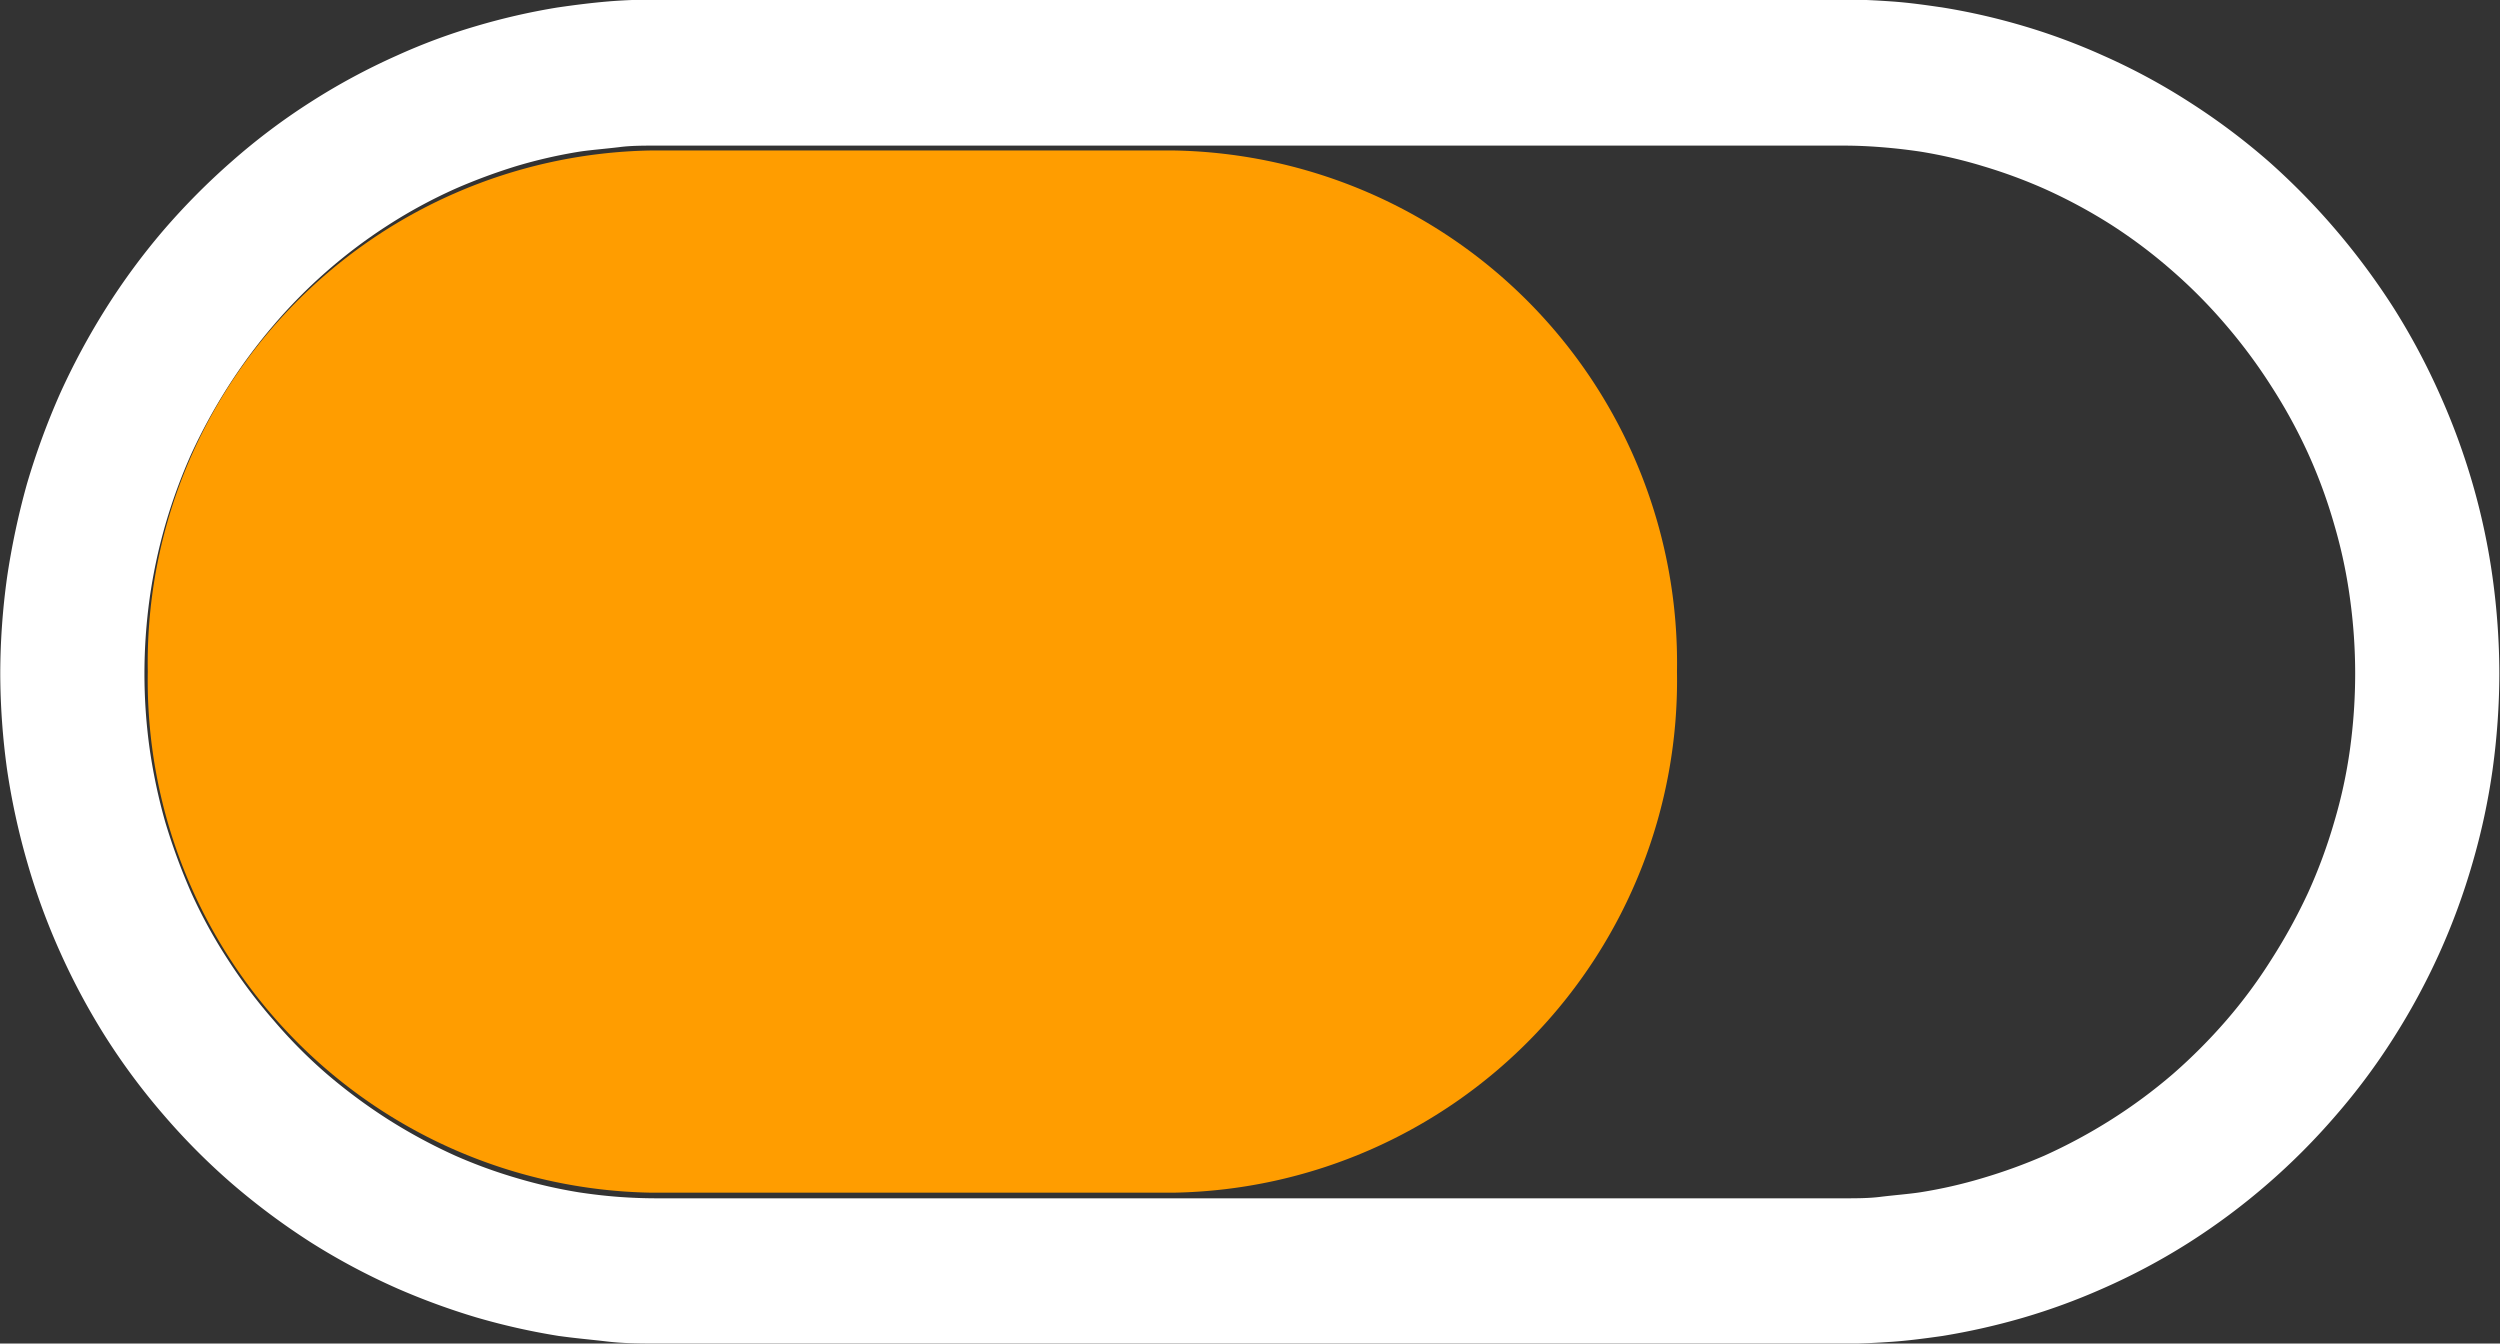
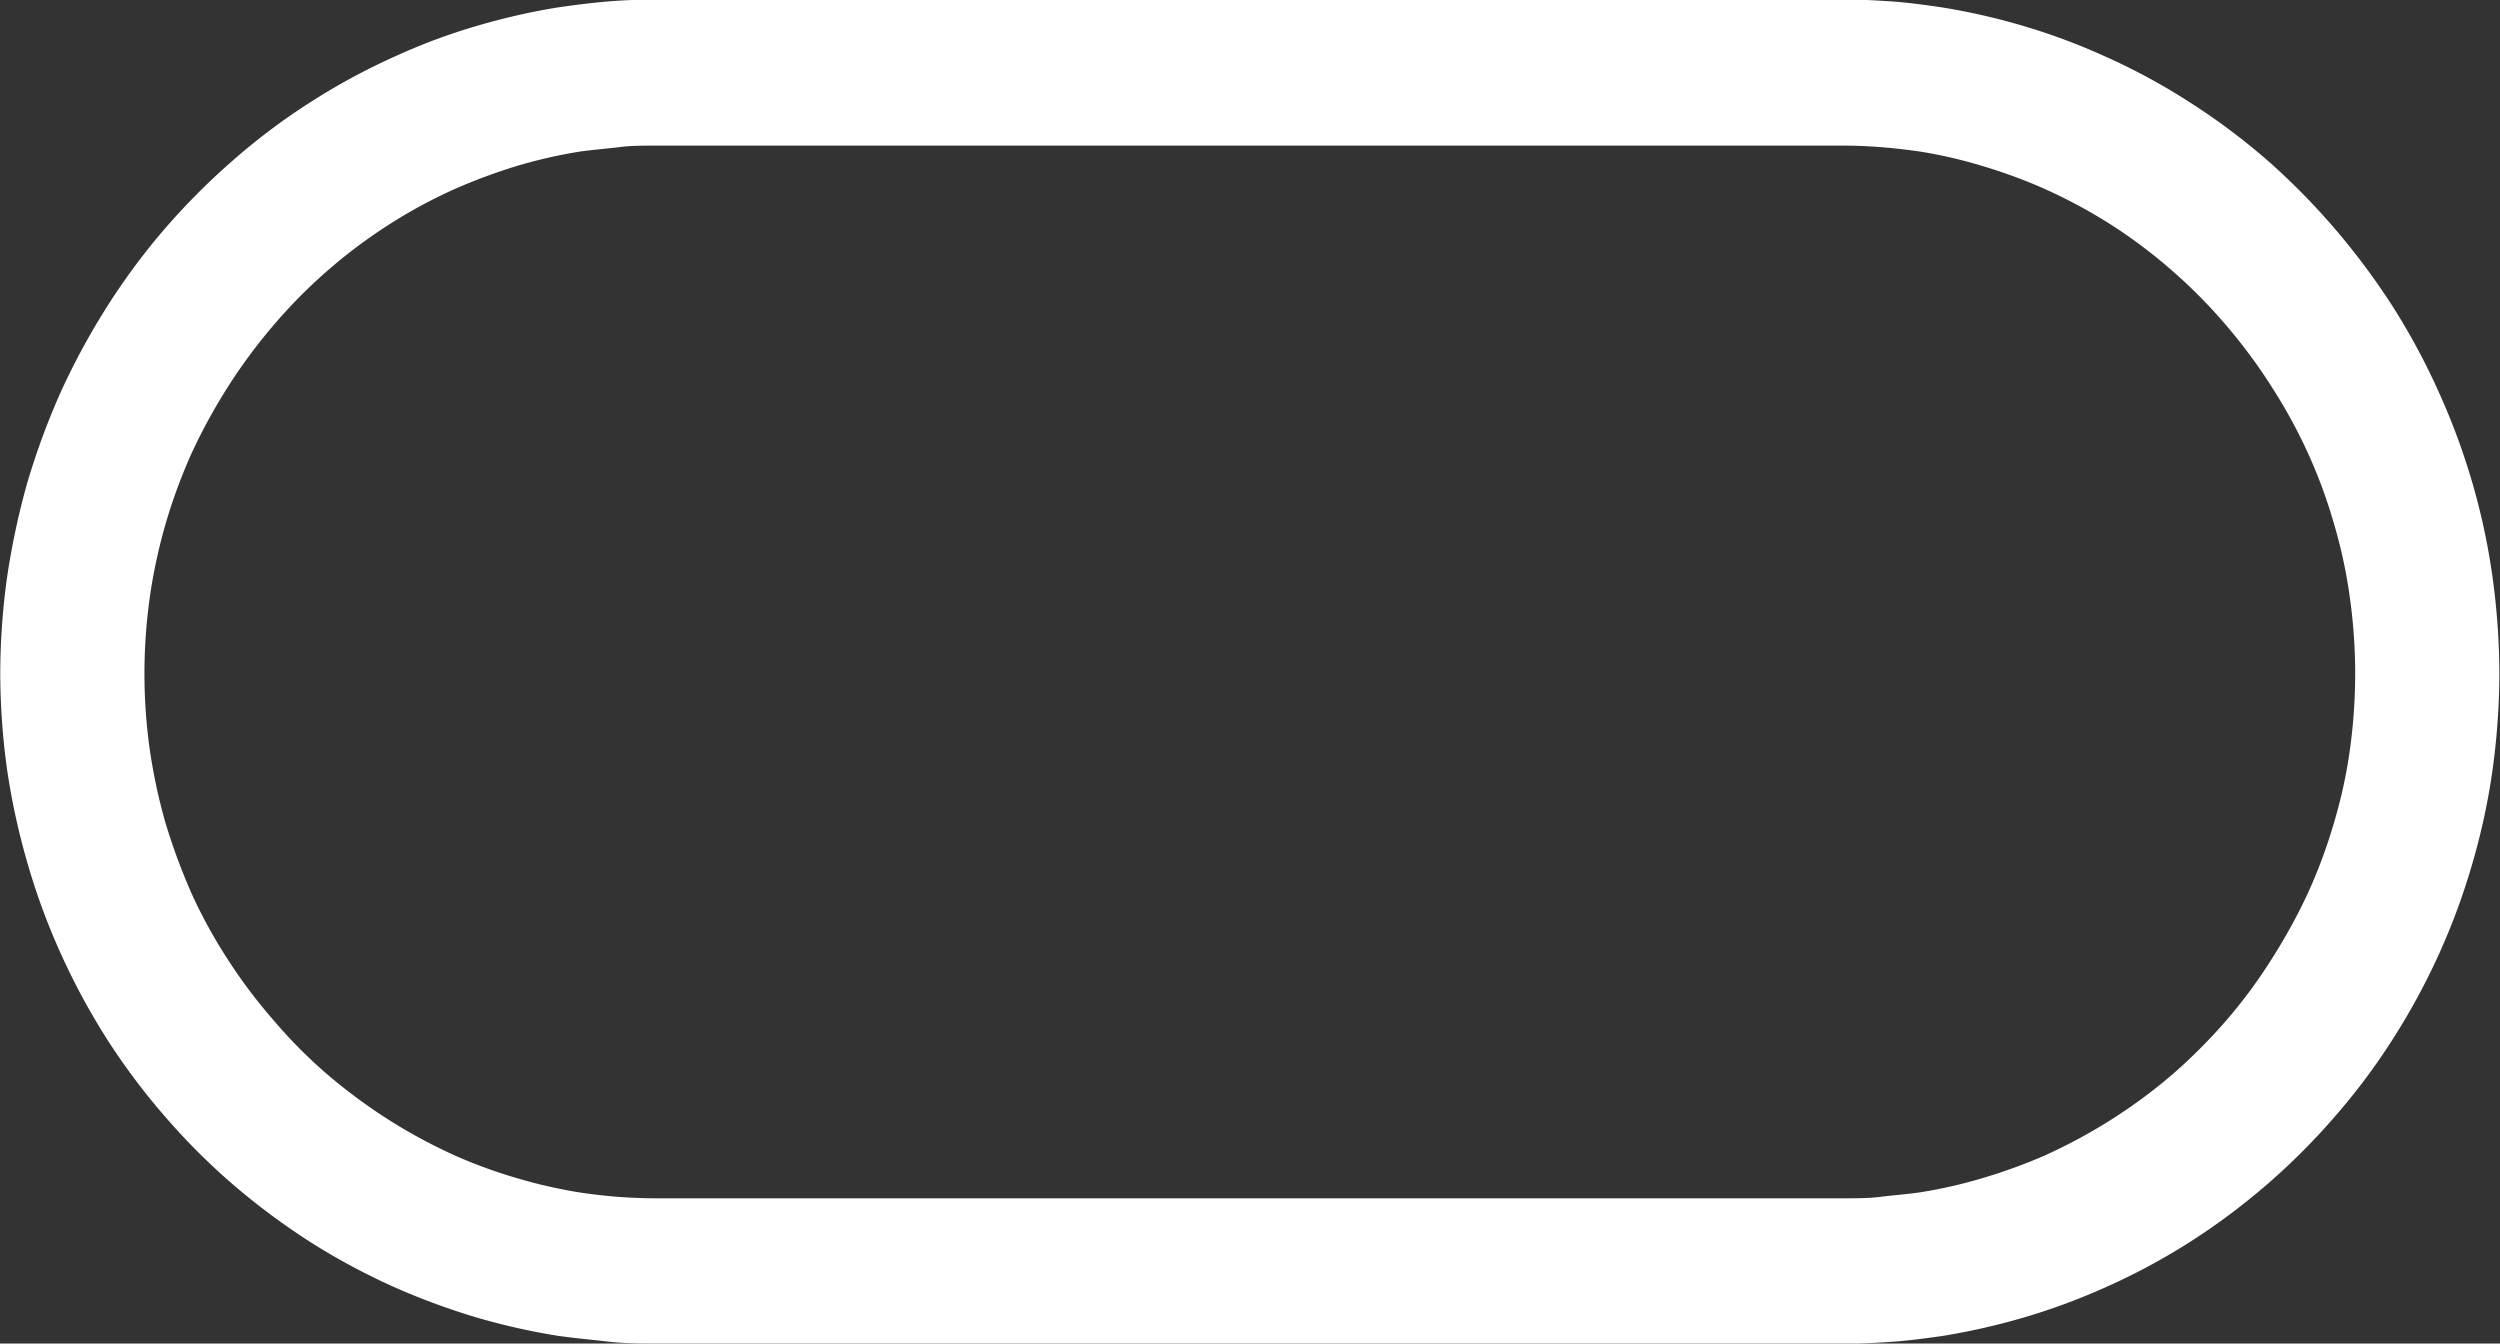
<svg xmlns="http://www.w3.org/2000/svg" width="19.471" height="10.464" viewBox="0 0 19.471 10.464">
  <rect x="0" y="0" width="19.471" height="10.464" fill="#333333" stroke="none" />
  <g id="button_bluetooth_arcade-stick" transform="translate(-350.158 -114.75)">
    <path id="路径_23681" data-name="路径 23681" d="M478.48-47.618h-9.227c-.121,0-.246,0-.372-.015s-.24-.024-.372-.043a4.983,4.983,0,0,1-.6-.136,5.177,5.177,0,0,1-.579-.212,4.92,4.92,0,0,1-.641-.341,5.142,5.142,0,0,1-.586-.436,4.879,4.879,0,0,1-.506-.508,4.879,4.879,0,0,1-.43-.577,5.033,5.033,0,0,1-.337-.627,4.936,4.936,0,0,1-.246-.67,5.244,5.244,0,0,1-.151-.694,5.324,5.324,0,0,1-.05-.711,5.267,5.267,0,0,1,.05-.709,5.686,5.686,0,0,1,.149-.7,5.481,5.481,0,0,1,.246-.67,5.292,5.292,0,0,1,.339-.629,4.955,4.955,0,0,1,.428-.581,5.131,5.131,0,0,1,.506-.51,4.728,4.728,0,0,1,.583-.439,4.816,4.816,0,0,1,.642-.346,4.407,4.407,0,0,1,.581-.216,4.9,4.9,0,0,1,.6-.138c.13-.019.257-.035.374-.045s.251-.015.372-.015h9.227c.123,0,.246.006.372.015s.244.026.374.045a4.809,4.809,0,0,1,.6.138,4.6,4.6,0,0,1,.581.216,4.667,4.667,0,0,1,.642.346,4.917,4.917,0,0,1,.586.439,5.115,5.115,0,0,1,.5.51,5.245,5.245,0,0,1,.43.581,5.024,5.024,0,0,1,.337.631,5.041,5.041,0,0,1,.246.668,4.944,4.944,0,0,1,.149.7,5.314,5.314,0,0,1,.05.711,5.314,5.314,0,0,1-.05.711,4.915,4.915,0,0,1-.149.694,4.96,4.96,0,0,1-.246.67,5,5,0,0,1-.339.627,4.736,4.736,0,0,1-.428.575,4.921,4.921,0,0,1-.508.51,4.907,4.907,0,0,1-.585.436,4.785,4.785,0,0,1-.642.341,4.73,4.73,0,0,1-.579.212,5.039,5.039,0,0,1-.6.136c-.134.019-.257.035-.372.043s-.253.015-.374.015Zm-9.227-.631h9.227c.11,0,.22,0,.324-.013s.225-.022.322-.037a3.94,3.94,0,0,0,.521-.119,4.428,4.428,0,0,0,.506-.184,4.463,4.463,0,0,0,.557-.3,4.329,4.329,0,0,0,.51-.378,4.488,4.488,0,0,0,.441-.443,4.132,4.132,0,0,0,.374-.506,4.63,4.63,0,0,0,.3-.547,4.323,4.323,0,0,0,.216-.585,4.068,4.068,0,0,0,.13-.6,4.57,4.57,0,0,0,.043-.624,4.514,4.514,0,0,0-.043-.622,4.123,4.123,0,0,0-.13-.609,4.245,4.245,0,0,0-.216-.588,4.362,4.362,0,0,0-.3-.549,4.422,4.422,0,0,0-.376-.508,4.273,4.273,0,0,0-.439-.445,4.251,4.251,0,0,0-.51-.385,4.35,4.35,0,0,0-.557-.3,4.258,4.258,0,0,0-.505-.186,3.924,3.924,0,0,0-.521-.121c-.1-.015-.21-.028-.324-.037s-.214-.013-.324-.013h-9.227c-.11,0-.218,0-.322.013s-.225.022-.324.037a4.108,4.108,0,0,0-.521.119,4.734,4.734,0,0,0-.508.188,4.191,4.191,0,0,0-.555.3,4.284,4.284,0,0,0-.512.385,4.285,4.285,0,0,0-.439.445,4.485,4.485,0,0,0-.376.508,4.677,4.677,0,0,0-.3.549,4.5,4.5,0,0,0-.216.588,4.443,4.443,0,0,0-.13.609,4.538,4.538,0,0,0-.043.622,4.483,4.483,0,0,0,.043.62,4.622,4.622,0,0,0,.13.609,5.042,5.042,0,0,0,.216.585,4.146,4.146,0,0,0,.3.547,4.3,4.3,0,0,0,.376.5,4.094,4.094,0,0,0,.441.445,4.52,4.52,0,0,0,.51.378,4.463,4.463,0,0,0,.557.3,4.142,4.142,0,0,0,.505.184,4.109,4.109,0,0,0,.521.119c.1.015.205.028.324.037C469.035-48.253,469.143-48.249,469.253-48.249Z" transform="translate(-113.973 172.582)" fill="#fff" stroke="#fff" stroke-width="0.5" fill-rule="evenodd" />
-     <path id="路径_24213" data-name="路径 24213" d="M5.261-.689H9.337a3.99,3.99,0,0,1,3.917,4.059A3.99,3.99,0,0,1,9.337,7.428H5.261A3.99,3.99,0,0,1,1.344,3.369,3.99,3.99,0,0,1,5.261-.689Z" transform="translate(349.965 116.611)" fill="#ff9d00" />
  </g>
</svg>